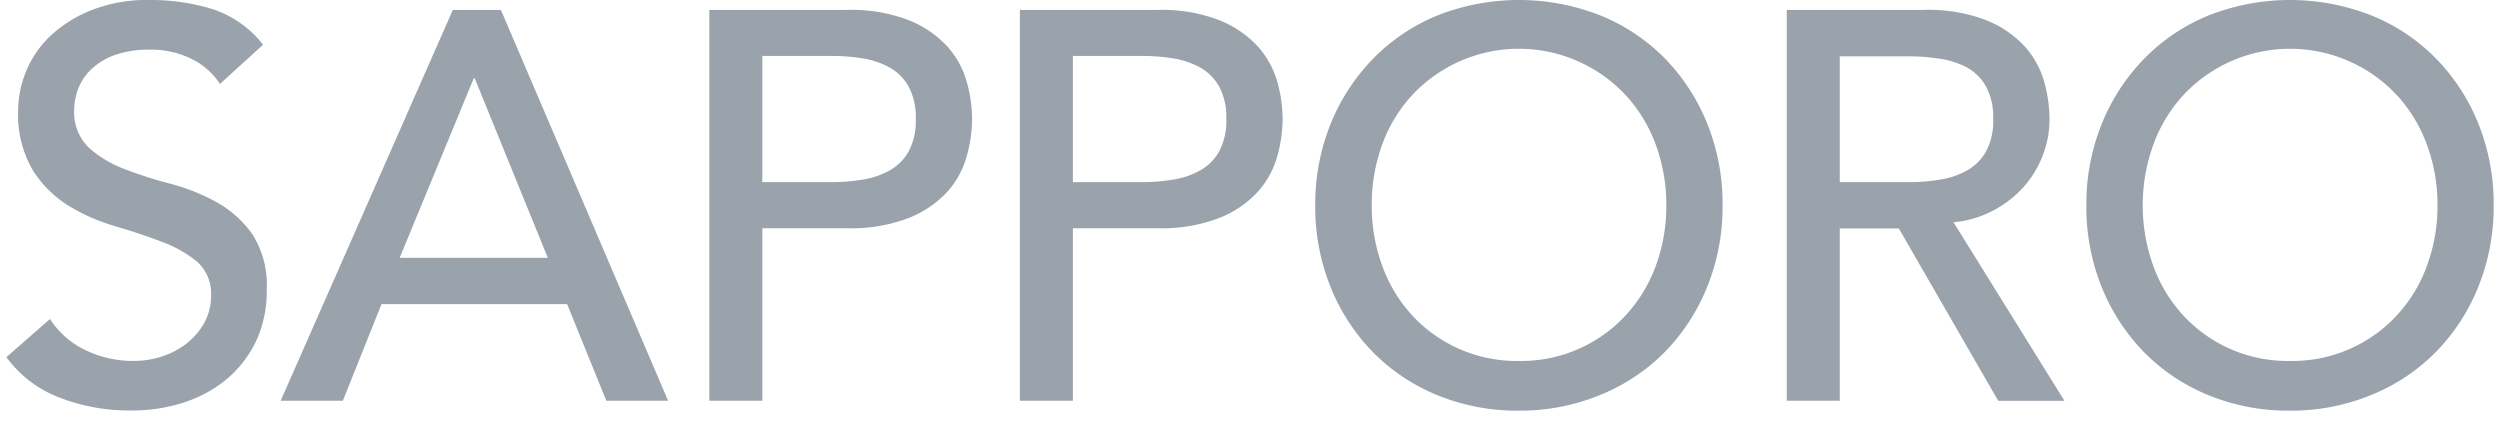
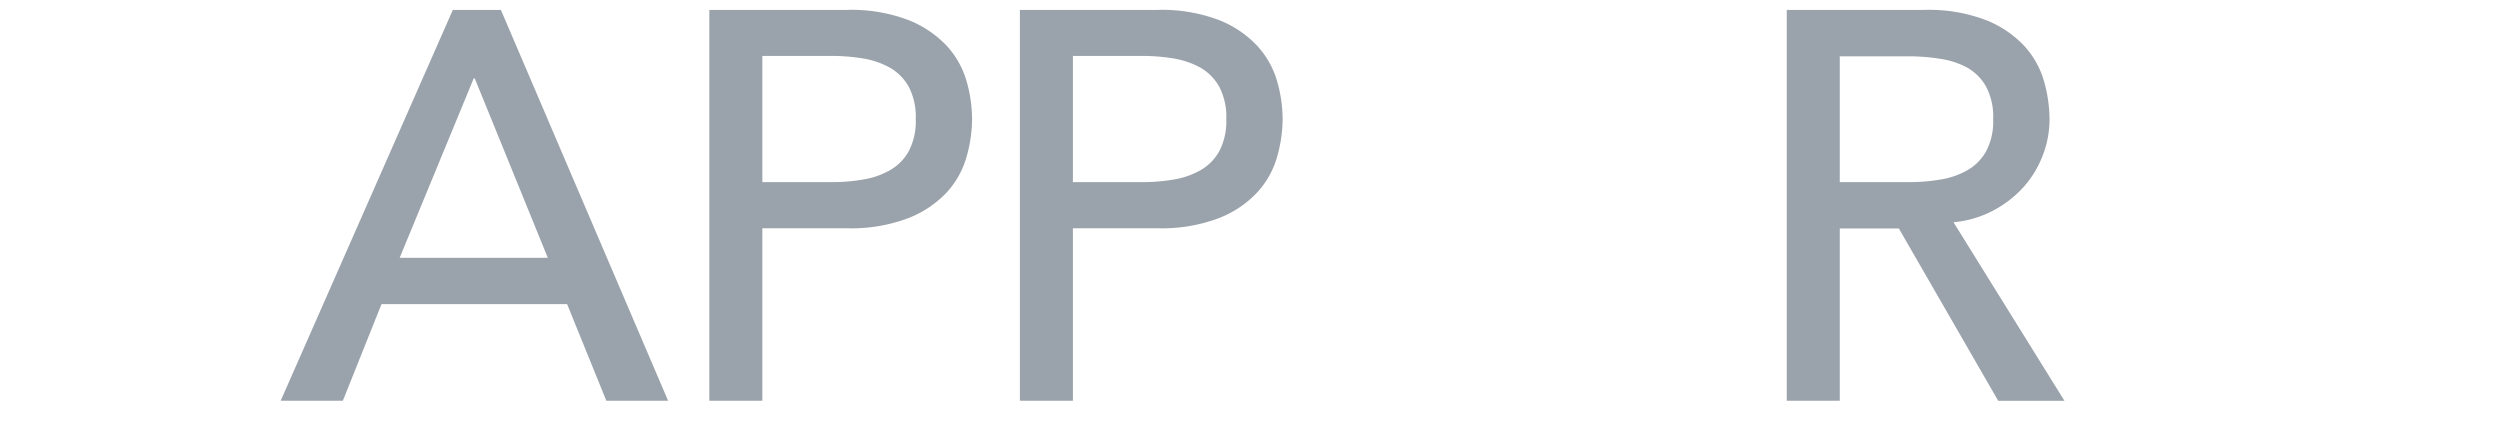
<svg xmlns="http://www.w3.org/2000/svg" id="レイヤー_1" data-name="レイヤー 1" viewBox="0 0 308 52">
  <defs>
    <style>.cls-1{fill:#9aa2ab;}</style>
  </defs>
-   <path class="cls-1" d="M6.16,39.3a10.69,10.69,0,0,0,4.52,3.91,13.53,13.53,0,0,0,5.68,1.26A11.52,11.52,0,0,0,19.69,44a10.2,10.2,0,0,0,3.1-1.53,8.52,8.52,0,0,0,2.27-2.51A6.71,6.71,0,0,0,26,36.45a5.19,5.19,0,0,0-1.77-4.25,15.19,15.19,0,0,0-4.39-2.45c-1.74-.66-3.65-1.29-5.71-1.9A23.78,23.78,0,0,1,8.37,25.3,13.94,13.94,0,0,1,4,20.91a13.67,13.67,0,0,1-1.76-7.45A12.47,12.47,0,0,1,3.13,9,12.72,12.72,0,0,1,6,4.62a16.05,16.05,0,0,1,5.07-3.29A18.72,18.72,0,0,1,18.54,0a25.8,25.8,0,0,1,7.54,1.09,13,13,0,0,1,6.33,4.42L27.1,10.34a8.77,8.77,0,0,0-3.46-3.06,11,11,0,0,0-5.1-1.16A12.52,12.52,0,0,0,14,6.83a8.21,8.21,0,0,0-2.89,1.84,6.64,6.64,0,0,0-1.53,2.41,7.59,7.59,0,0,0-.44,2.38,6.09,6.09,0,0,0,1.77,4.7,13.86,13.86,0,0,0,4.39,2.65A51.19,51.19,0,0,0,21,22.64a25,25,0,0,1,5.71,2.28,13.37,13.37,0,0,1,4.39,3.95,11.64,11.64,0,0,1,1.76,6.83A14.47,14.47,0,0,1,31.56,42,14,14,0,0,1,28,46.65a15.89,15.89,0,0,1-5.31,2.92,20.47,20.47,0,0,1-6.52,1A23.73,23.73,0,0,1,7.38,49a14.41,14.41,0,0,1-6.59-5Z" />
  <path class="cls-1" d="M55.79,1.22h5.92l20.6,48.15H74.7l-4.83-11.9H47l-4.76,11.9H34.58Zm11.7,30.54-9-22.1h-.13l-9.12,22.1Z" />
  <path class="cls-1" d="M87.39,1.22h16.93a19.78,19.78,0,0,1,7.62,1.26,13.09,13.09,0,0,1,4.73,3.2A10.89,10.89,0,0,1,119.08,10a17.28,17.28,0,0,1,.68,4.66,17.34,17.34,0,0,1-.68,4.66,10.89,10.89,0,0,1-2.41,4.35,13,13,0,0,1-4.73,3.19,19.78,19.78,0,0,1-7.62,1.26H93.92V49.37H87.39Zm6.53,21.22h8.57a22.65,22.65,0,0,0,3.77-.31A9.84,9.84,0,0,0,109.59,21a6.07,6.07,0,0,0,2.35-2.34,7.9,7.9,0,0,0,.88-4,7.9,7.9,0,0,0-.88-4,6.17,6.17,0,0,0-2.35-2.35,10.3,10.3,0,0,0-3.33-1.12,23.76,23.76,0,0,0-3.77-.3H93.92Z" />
  <path class="cls-1" d="M125.65,1.22h16.93a19.82,19.82,0,0,1,7.62,1.26,13,13,0,0,1,4.72,3.2A10.91,10.91,0,0,1,157.34,10a17.28,17.28,0,0,1,.68,4.66,17.34,17.34,0,0,1-.68,4.66,10.91,10.91,0,0,1-2.42,4.35,12.82,12.82,0,0,1-4.72,3.19,19.82,19.82,0,0,1-7.62,1.26h-10.4V49.37h-6.53Zm6.53,21.22h8.56a22.77,22.77,0,0,0,3.78-.31A10,10,0,0,0,147.85,21a6.14,6.14,0,0,0,2.35-2.34,8,8,0,0,0,.88-4,8,8,0,0,0-.88-4,6.24,6.24,0,0,0-2.35-2.35,10.46,10.46,0,0,0-3.33-1.12,23.89,23.89,0,0,0-3.78-.3h-8.56Z" />
-   <path class="cls-1" d="M187.11,50.59A25.8,25.8,0,0,1,177,48.65a23.68,23.68,0,0,1-7.92-5.33,24.69,24.69,0,0,1-5.17-8,26.31,26.31,0,0,1-1.87-10,26.36,26.36,0,0,1,1.87-10,24.65,24.65,0,0,1,5.17-8A23.55,23.55,0,0,1,177,1.94a27.42,27.42,0,0,1,20.26,0,23.5,23.5,0,0,1,7.93,5.34,24.62,24.62,0,0,1,5.16,8,26.36,26.36,0,0,1,1.87,10,26.31,26.31,0,0,1-1.87,10,24.67,24.67,0,0,1-5.16,8,23.62,23.62,0,0,1-7.93,5.33A25.8,25.8,0,0,1,187.11,50.59Zm0-6.12a17.51,17.51,0,0,0,13.19-5.64A18.18,18.18,0,0,0,204,32.74a21.31,21.31,0,0,0,1.29-7.44A21.41,21.41,0,0,0,204,17.85a18.38,18.38,0,0,0-3.68-6.09,18,18,0,0,0-26.38,0,18.2,18.2,0,0,0-3.67,6.09A21.41,21.41,0,0,0,169,25.3a21.31,21.31,0,0,0,1.29,7.44,18,18,0,0,0,3.67,6.09,17.51,17.51,0,0,0,13.19,5.64Z" />
  <path class="cls-1" d="M220.13,1.22h16.93a19.75,19.75,0,0,1,7.62,1.26,13.09,13.09,0,0,1,4.73,3.2A10.89,10.89,0,0,1,251.82,10a17.28,17.28,0,0,1,.68,4.66,12.27,12.27,0,0,1-.82,4.45A12.53,12.53,0,0,1,249.34,23a13.48,13.48,0,0,1-3.74,2.92,12.93,12.93,0,0,1-4.93,1.46l13.67,22h-8.16L233.94,28.15h-7.28V49.37h-6.53Zm6.53,21.22h8.57a22.65,22.65,0,0,0,3.77-.31A9.84,9.84,0,0,0,242.33,21a6.07,6.07,0,0,0,2.35-2.34,7.9,7.9,0,0,0,.88-4,7.9,7.9,0,0,0-.88-4,6.17,6.17,0,0,0-2.35-2.35A10.3,10.3,0,0,0,239,7.24a23.76,23.76,0,0,0-3.77-.3h-8.57Z" />
-   <path class="cls-1" d="M282.12,50.59A25.8,25.8,0,0,1,272,48.65a23.58,23.58,0,0,1-7.92-5.33,24.69,24.69,0,0,1-5.17-8,26.31,26.31,0,0,1-1.87-10,26.36,26.36,0,0,1,1.87-10,24.65,24.65,0,0,1,5.17-8A23.46,23.46,0,0,1,272,1.94a27.42,27.42,0,0,1,20.26,0,23.46,23.46,0,0,1,7.92,5.34,24.49,24.49,0,0,1,5.17,8,26.36,26.36,0,0,1,1.87,10,26.31,26.31,0,0,1-1.87,10,24.53,24.53,0,0,1-5.17,8,23.58,23.58,0,0,1-7.92,5.33A25.8,25.8,0,0,1,282.12,50.59Zm0-6.12a17.51,17.51,0,0,0,13.19-5.64A18,18,0,0,0,299,32.74a21.09,21.09,0,0,0,1.3-7.44,21.19,21.19,0,0,0-1.3-7.45,18.2,18.2,0,0,0-3.67-6.09,18,18,0,0,0-26.38,0,18.2,18.2,0,0,0-3.67,6.09,22,22,0,0,0,0,14.89,18,18,0,0,0,3.67,6.09,17.51,17.51,0,0,0,13.19,5.64Z" />
</svg>